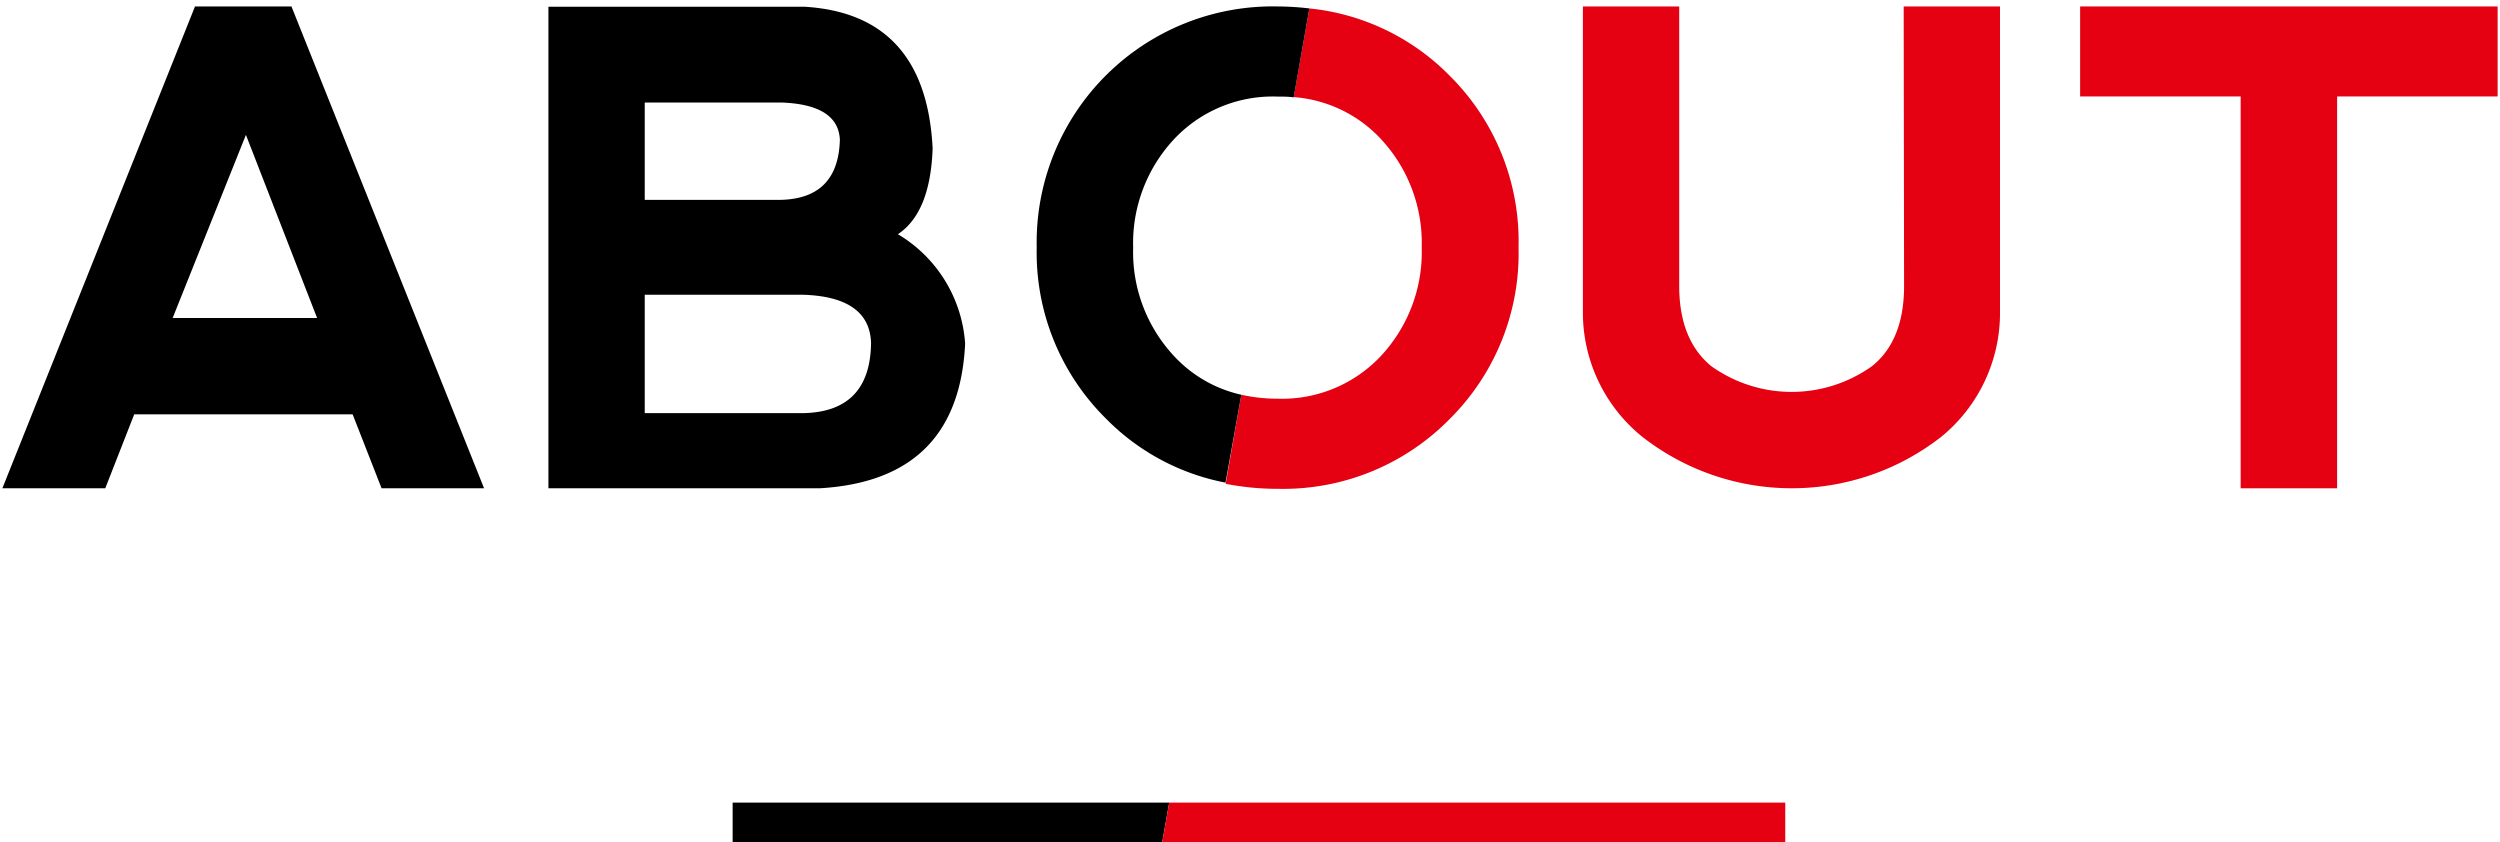
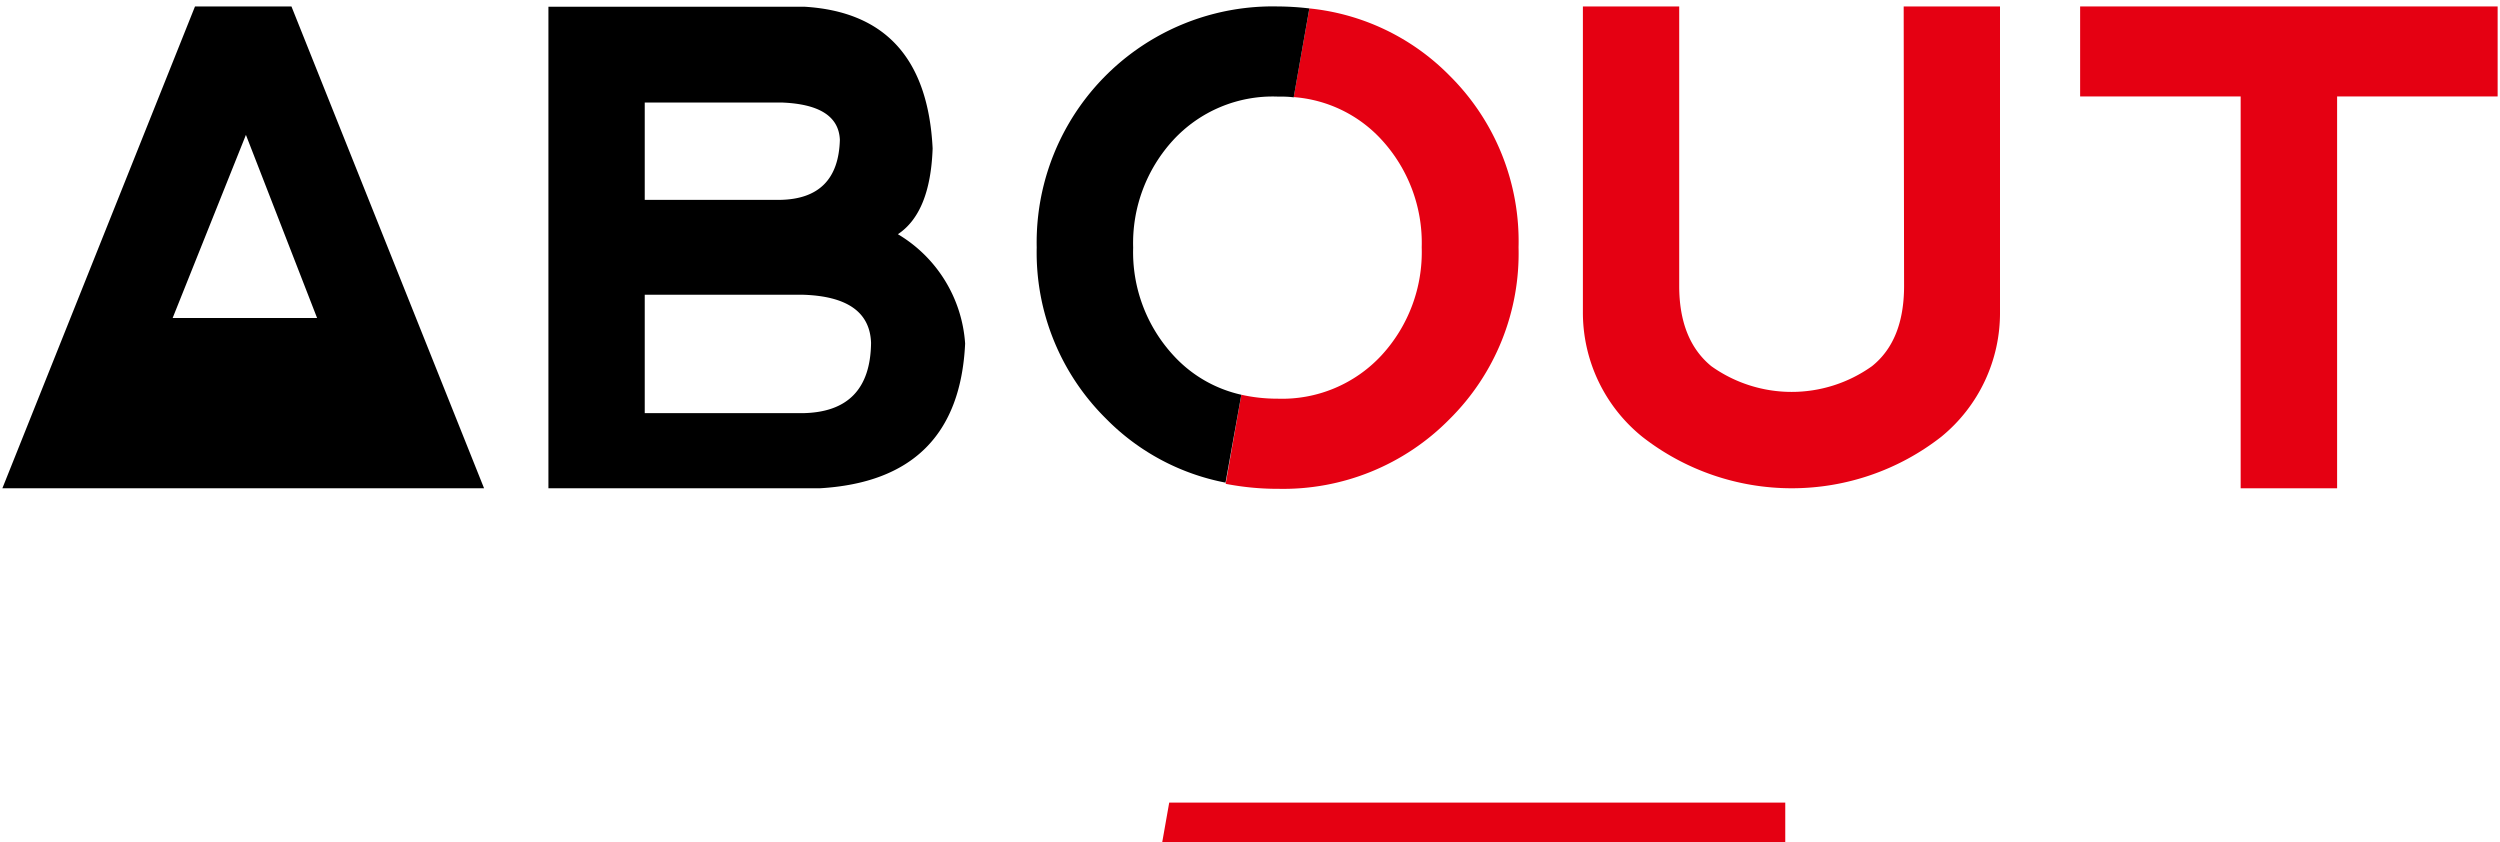
<svg xmlns="http://www.w3.org/2000/svg" id="レイヤー_1" data-name="レイヤー 1" width="190" height="64" viewBox="0 0 190 64">
  <defs>
    <style>.cls-1{fill:none;}.cls-2{fill:#e50012;}</style>
  </defs>
  <title>h-about</title>
-   <polygon points="88.33 64 55.68 64 55.68 61 88.86 61 88.33 64" />
-   <polygon class="cls-1" points="13.12 24.17 24.1 24.17 18.68 10.26 13.12 24.17" />
  <path class="cls-1" d="M63.82,10.62q-.12-2.69-4.47-2.83H49v7.4H59.28Q63.7,15.11,63.82,10.62Z" />
  <path class="cls-1" d="M66.26,26.1q-.12-3.52-5.2-3.66H49v9H61Q66.14,31.32,66.26,26.1Z" />
  <path class="cls-2" d="M110.16,31.86a17.73,17.73,0,0,0,5.25-13.06,17.73,17.73,0,0,0-5.25-13.06A17.39,17.39,0,0,0,99.51.64L98.32,7.38A10.08,10.08,0,0,1,105,10.62a11.58,11.58,0,0,1,3.05,8.18A11.58,11.58,0,0,1,105,27a10.29,10.29,0,0,1-7.91,3.3A12.42,12.42,0,0,1,94.34,30l-1.19,6.77a20.56,20.56,0,0,0,4,.38A17.73,17.73,0,0,0,110.16,31.86Z" />
  <path class="cls-2" d="M144.71,21.73q0,4.15-2.44,6.1a10.51,10.51,0,0,1-12.21,0q-2.44-2-2.44-6.1V.49h-7.32V23.68a12.13,12.13,0,0,0,4.52,9.52,18.45,18.45,0,0,0,22.71,0A12.14,12.14,0,0,0,152,23.68V.49h-7.32Z" />
  <polygon class="cls-2" points="158.09 0.49 158.09 7.33 170.29 7.33 170.29 37.11 177.62 37.11 177.62 7.33 189.82 7.33 189.82 0.49 158.09 0.49" />
  <polygon class="cls-2" points="88.33 64 135.68 64 135.68 61 88.86 61 88.33 64" />
  <path class="cls-1" d="M63.82,10.62q-.12-2.69-4.47-2.83H49v7.4H59.28Q63.7,15.11,63.82,10.62Z" />
-   <polygon class="cls-1" points="13.12 24.17 24.1 24.17 18.68 10.26 13.12 24.17" />
  <path class="cls-1" d="M61.06,22.44H49v9H61q5.15-.07,5.27-5.3Q66.14,22.58,61.06,22.44Z" />
-   <path d="M14.82.49.18,37.11H8l2.2-5.62h16.6L29,37.11l7.79,0L22.15.49ZM13.12,24.17l5.57-13.92L24.1,24.17Z" />
+   <path d="M14.82.49.18,37.11H8h16.6L29,37.11l7.79,0L22.15.49ZM13.12,24.17l5.57-13.92L24.1,24.17Z" />
  <path d="M68.24,17.8q2.47-1.64,2.64-6.52Q70.37,1.05,61.11.51H41.68v36.6l20.61,0q10.57-.61,11.06-11A10.49,10.49,0,0,0,68.24,17.8ZM49,7.79H59.36q4.35.15,4.47,2.83-.12,4.49-4.54,4.57H49ZM61,31.4H49v-9h12q5.08.15,5.2,3.66Q66.14,31.32,61,31.4Z" />
  <path d="M89.17,27a11.58,11.58,0,0,1-3.05-8.18,11.58,11.58,0,0,1,3.05-8.18,10.29,10.29,0,0,1,7.91-3.3c.42,0,.84,0,1.24.06h0L99.51.64A21.4,21.4,0,0,0,97.1.49,17.94,17.94,0,0,0,78.79,18.8a17.74,17.74,0,0,0,5.25,13,17.29,17.29,0,0,0,9.1,4.88L94.34,30A9.9,9.9,0,0,1,89.17,27Z" />
</svg>